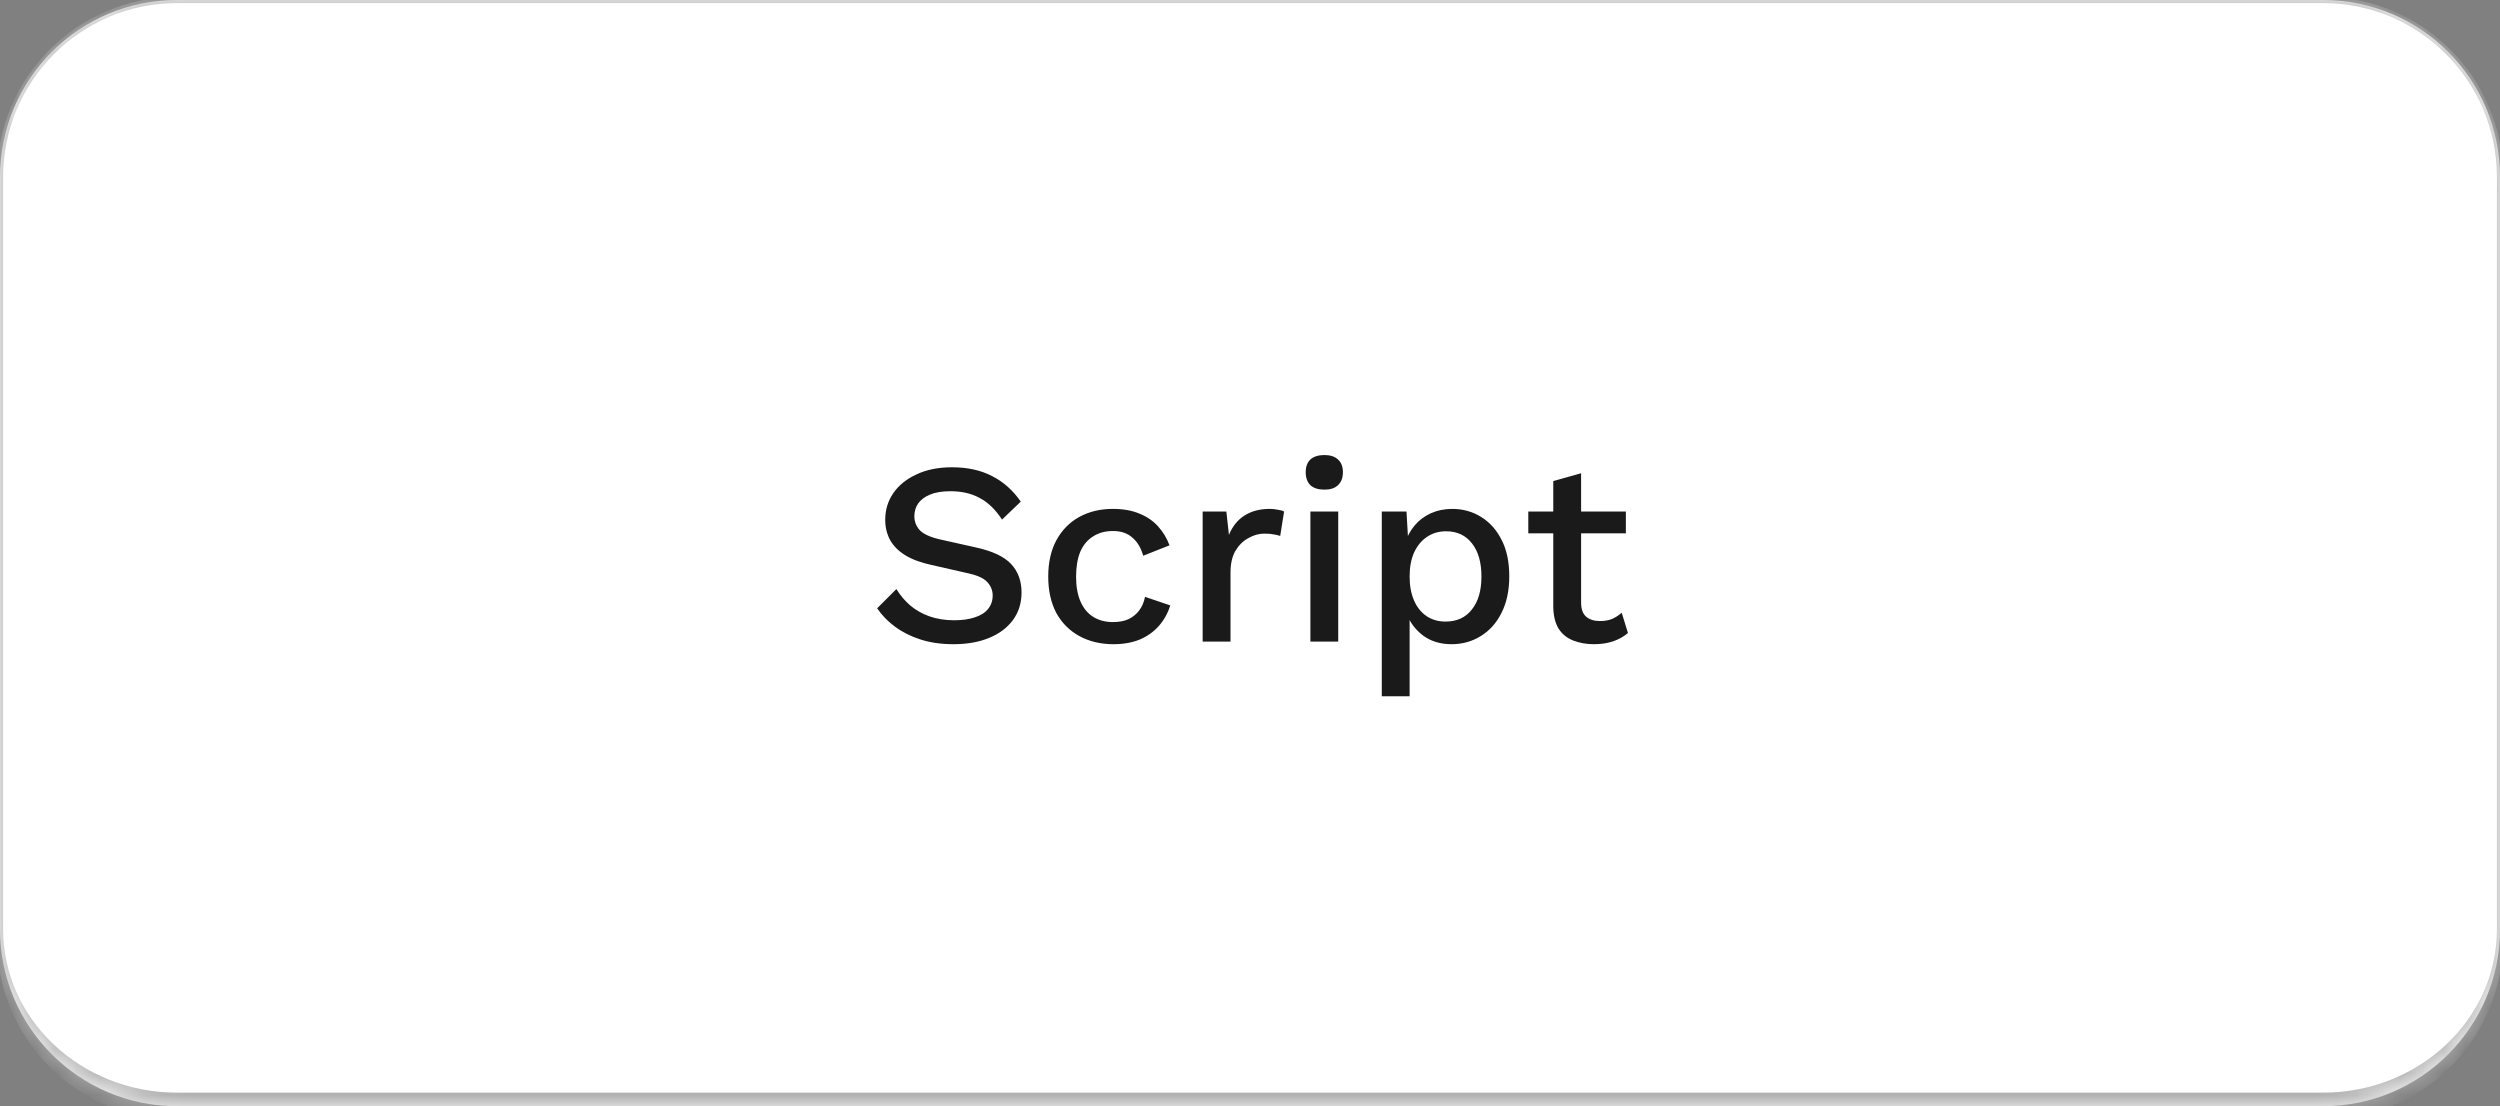
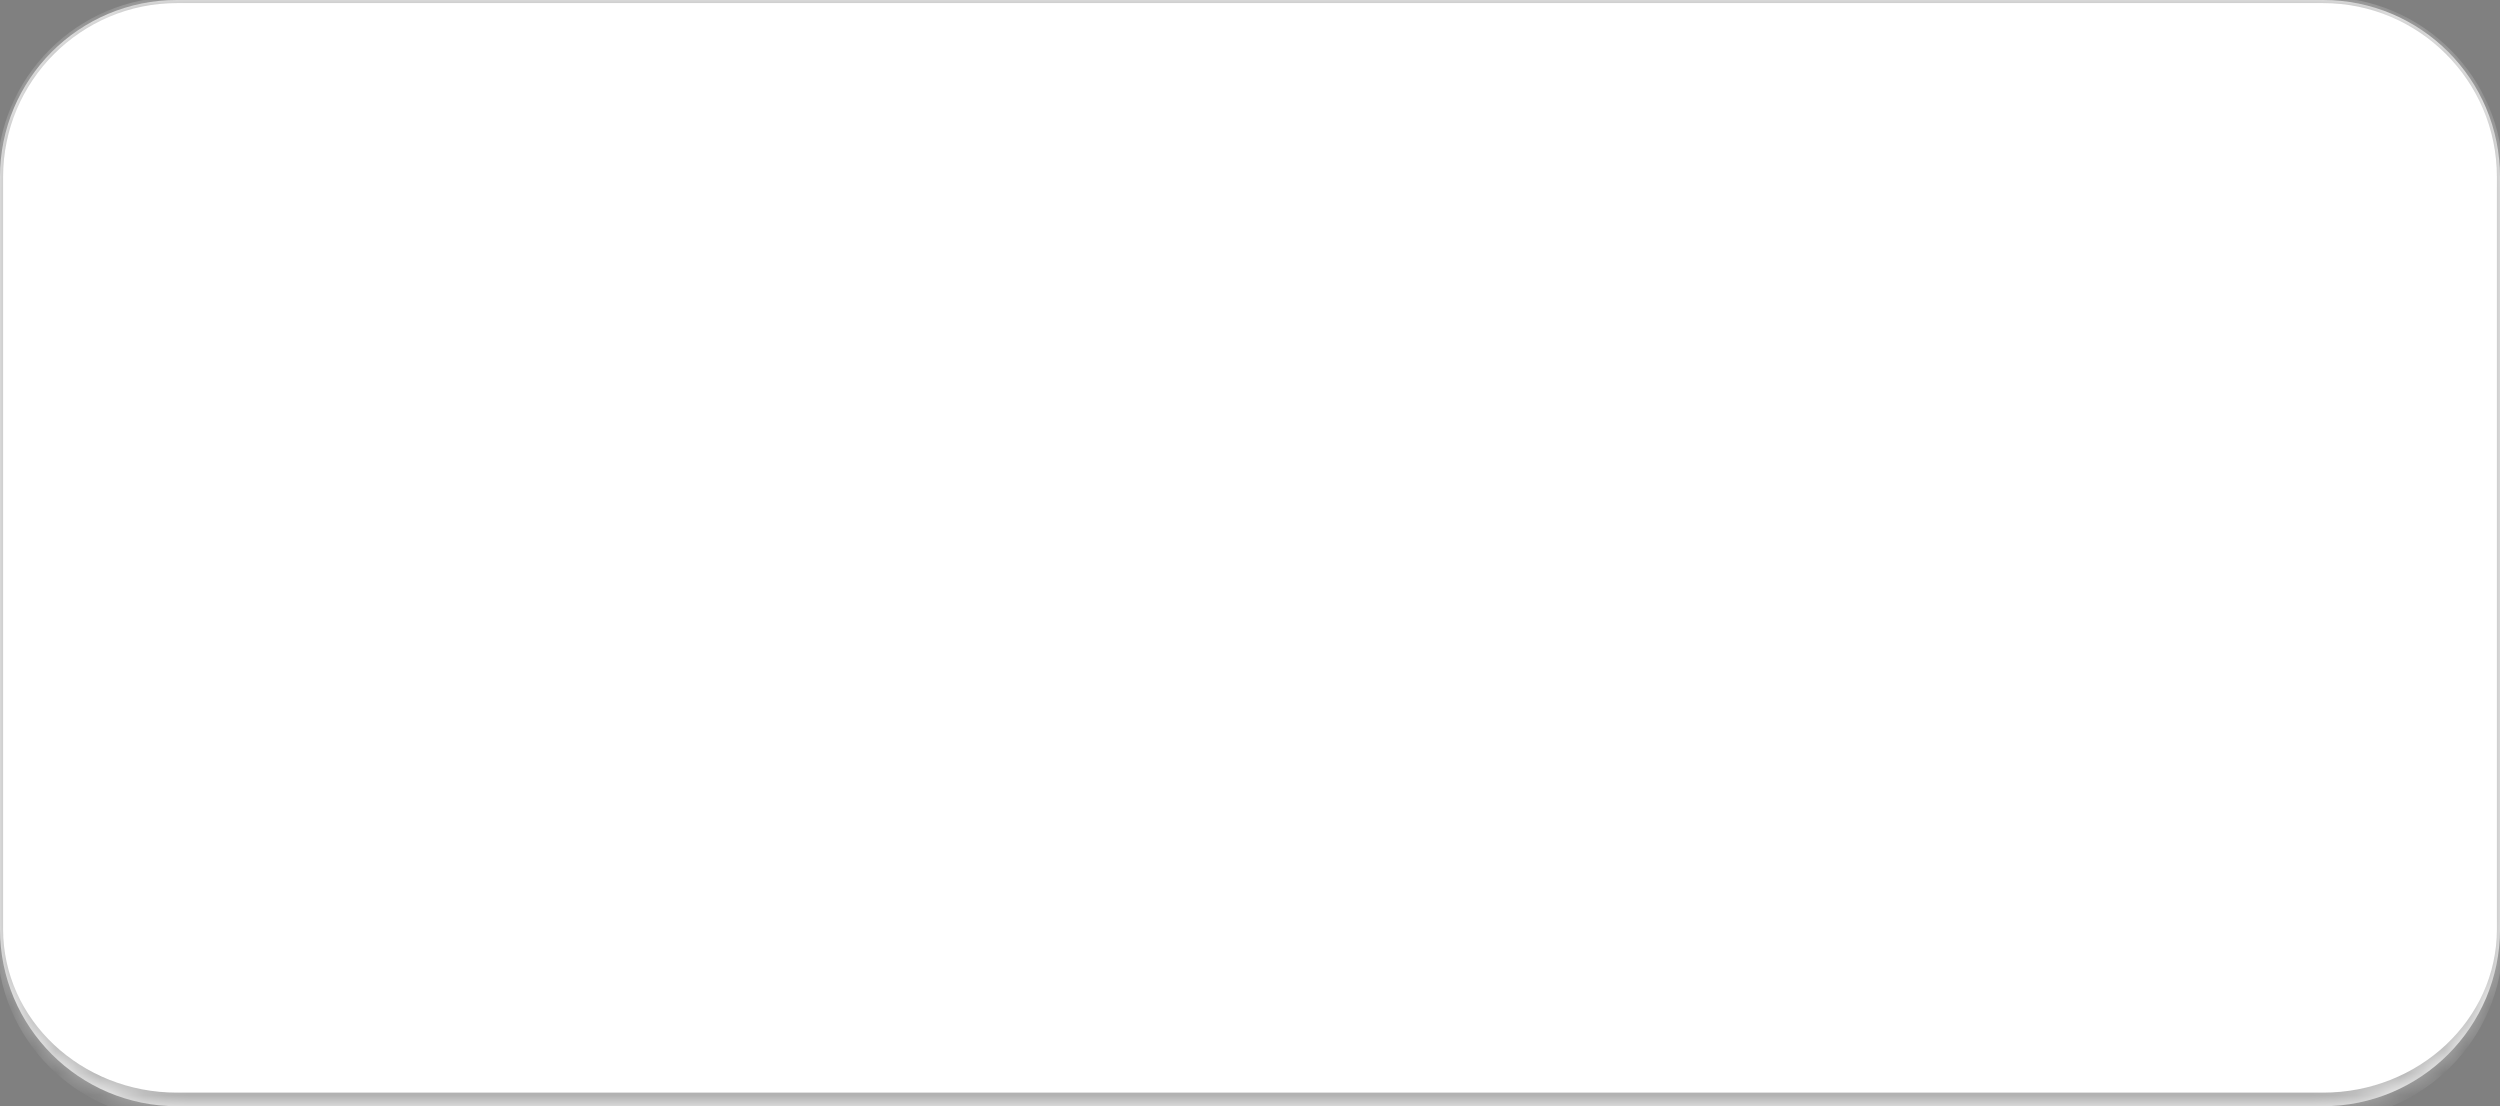
<svg xmlns="http://www.w3.org/2000/svg" width="113" height="50" viewBox="0 0 113 50" fill="none">
  <rect x="0" y="0" width="113" height="50" fill="#808080" stroke="none" />
  <mask id="path-1-inside-1_5558_7305" fill="white">
    <path d="M0 8C0 3.582 3.582 0 8 0H105C109.418 0 113 3.582 113 8V42C113 46.418 109.418 50 105 50H8C3.582 50 0 46.418 0 42V8Z" />
  </mask>
  <path d="M0 8C0 3.582 3.582 0 8 0H105C109.418 0 113 3.582 113 8V42C113 46.418 109.418 50 105 50H8C3.582 50 0 46.418 0 42V8Z" fill="white" />
  <path d="M-0.14 8C-0.14 3.505 3.505 -0.14 8 -0.14H105C109.495 -0.14 113.14 3.505 113.14 8L112.86 8C112.86 3.659 109.341 0.14 105 0.14H8C3.659 0.14 0.14 3.659 0.14 8L-0.14 8ZM113.14 42.474C113.14 46.969 109.495 50.613 105 50.613H8C3.505 50.613 -0.14 46.969 -0.14 42.474L0.14 42C0.14 46.08 3.659 49.387 8 49.387H105C109.341 49.387 112.86 46.08 112.86 42L113.14 42.474ZM8 50.613C3.505 50.613 -0.14 46.969 -0.14 42.474V8C-0.14 3.505 3.505 -0.14 8 -0.14L8 0.14C3.659 0.14 0.14 3.659 0.14 8V42C0.14 46.08 3.659 49.387 8 49.387L8 50.613ZM105 -0.14C109.495 -0.14 113.14 3.505 113.14 8V42.474C113.14 46.969 109.495 50.613 105 50.613V49.387C109.341 49.387 112.86 46.08 112.86 42V8C112.86 3.659 109.341 0.14 105 0.14V-0.14Z" fill="#B2B2B2" mask="url(#path-1-inside-1_5558_7305)" />
-   <path d="M43.034 21.121C43.732 21.121 44.335 21.254 44.845 21.521C45.355 21.779 45.786 22.163 46.139 22.673L45.292 23.485C44.994 23.03 44.657 22.704 44.281 22.509C43.912 22.305 43.473 22.203 42.963 22.203C42.587 22.203 42.277 22.254 42.034 22.356C41.791 22.457 41.611 22.595 41.493 22.767C41.384 22.932 41.329 23.12 41.329 23.332C41.329 23.575 41.411 23.786 41.576 23.967C41.748 24.147 42.066 24.288 42.528 24.39L44.104 24.743C44.857 24.907 45.39 25.158 45.703 25.495C46.017 25.833 46.174 26.26 46.174 26.777C46.174 27.256 46.045 27.671 45.786 28.024C45.527 28.377 45.166 28.647 44.704 28.835C44.249 29.023 43.712 29.118 43.093 29.118C42.544 29.118 42.05 29.047 41.611 28.906C41.172 28.765 40.788 28.573 40.459 28.33C40.129 28.087 39.859 27.808 39.647 27.495L40.517 26.625C40.682 26.899 40.89 27.146 41.141 27.365C41.392 27.577 41.682 27.742 42.011 27.859C42.348 27.977 42.72 28.036 43.128 28.036C43.489 28.036 43.798 27.993 44.057 27.906C44.324 27.82 44.524 27.695 44.657 27.53C44.798 27.358 44.869 27.154 44.869 26.919C44.869 26.691 44.79 26.491 44.633 26.319C44.484 26.146 44.202 26.013 43.787 25.919L42.081 25.531C41.611 25.429 41.223 25.284 40.917 25.096C40.611 24.907 40.384 24.68 40.235 24.414C40.086 24.139 40.012 23.833 40.012 23.496C40.012 23.057 40.129 22.661 40.364 22.309C40.608 21.948 40.956 21.662 41.411 21.45C41.866 21.231 42.407 21.121 43.034 21.121ZM50.297 23.002C50.767 23.002 51.167 23.073 51.496 23.214C51.834 23.347 52.116 23.539 52.343 23.79C52.571 24.041 52.743 24.327 52.861 24.649L51.673 25.119C51.571 24.759 51.406 24.484 51.179 24.296C50.959 24.1 50.669 24.002 50.309 24.002C49.956 24.002 49.654 24.084 49.403 24.249C49.152 24.406 48.96 24.637 48.827 24.943C48.702 25.249 48.639 25.625 48.639 26.072C48.639 26.511 48.706 26.883 48.839 27.189C48.972 27.495 49.164 27.726 49.415 27.883C49.666 28.04 49.964 28.118 50.309 28.118C50.575 28.118 50.807 28.075 51.003 27.989C51.199 27.895 51.359 27.765 51.485 27.601C51.618 27.428 51.708 27.22 51.755 26.977L52.896 27.365C52.786 27.718 52.614 28.028 52.379 28.294C52.151 28.553 51.865 28.757 51.52 28.906C51.175 29.047 50.779 29.118 50.332 29.118C49.752 29.118 49.239 28.996 48.792 28.753C48.345 28.51 47.996 28.161 47.745 27.706C47.502 27.244 47.38 26.695 47.38 26.06C47.38 25.425 47.502 24.88 47.745 24.425C47.996 23.963 48.341 23.61 48.78 23.367C49.227 23.124 49.733 23.002 50.297 23.002ZM54.36 29V23.12H55.431L55.548 24.178C55.705 23.794 55.936 23.504 56.242 23.308C56.556 23.104 56.94 23.002 57.394 23.002C57.512 23.002 57.63 23.014 57.747 23.038C57.865 23.053 57.963 23.081 58.041 23.12L57.865 24.225C57.779 24.194 57.681 24.171 57.571 24.155C57.469 24.131 57.328 24.12 57.148 24.12C56.904 24.12 56.665 24.186 56.43 24.32C56.195 24.445 55.999 24.637 55.842 24.896C55.693 25.154 55.619 25.484 55.619 25.884V29H54.36ZM59.865 22.132C59.59 22.132 59.379 22.066 59.23 21.932C59.089 21.791 59.018 21.595 59.018 21.344C59.018 21.093 59.089 20.901 59.23 20.768C59.379 20.635 59.59 20.568 59.865 20.568C60.131 20.568 60.335 20.635 60.476 20.768C60.625 20.901 60.7 21.093 60.7 21.344C60.7 21.595 60.625 21.791 60.476 21.932C60.335 22.066 60.131 22.132 59.865 22.132ZM60.488 23.12V29H59.23V23.12H60.488ZM62.457 31.47V23.12H63.574L63.668 24.766L63.504 24.567C63.598 24.261 63.743 23.99 63.939 23.755C64.135 23.52 64.378 23.336 64.668 23.202C64.966 23.069 65.291 23.002 65.644 23.002C66.122 23.002 66.557 23.124 66.949 23.367C67.341 23.61 67.651 23.959 67.878 24.414C68.106 24.86 68.219 25.405 68.219 26.048C68.219 26.691 68.102 27.244 67.866 27.706C67.639 28.161 67.326 28.51 66.926 28.753C66.534 28.996 66.095 29.118 65.609 29.118C65.107 29.118 64.68 28.988 64.327 28.73C63.974 28.463 63.723 28.126 63.574 27.718L63.715 27.518V31.47H62.457ZM65.338 28.095C65.848 28.095 66.244 27.914 66.526 27.553C66.816 27.193 66.961 26.695 66.961 26.06C66.961 25.425 66.82 24.927 66.538 24.567C66.255 24.198 65.863 24.014 65.362 24.014C65.032 24.014 64.742 24.1 64.491 24.273C64.248 24.437 64.056 24.672 63.915 24.978C63.782 25.276 63.715 25.637 63.715 26.06C63.715 26.476 63.782 26.836 63.915 27.142C64.048 27.448 64.237 27.683 64.48 27.848C64.723 28.012 65.009 28.095 65.338 28.095ZM71.466 21.391V27.236C71.466 27.526 71.541 27.738 71.69 27.871C71.847 28.004 72.054 28.071 72.313 28.071C72.525 28.071 72.709 28.04 72.866 27.977C73.023 27.906 73.168 27.812 73.301 27.695L73.583 28.612C73.403 28.769 73.179 28.894 72.913 28.988C72.654 29.075 72.364 29.118 72.043 29.118C71.706 29.118 71.396 29.063 71.114 28.953C70.831 28.843 70.612 28.667 70.455 28.424C70.298 28.173 70.216 27.848 70.208 27.448V21.744L71.466 21.391ZM73.489 23.12V24.108H69.079V23.12H73.489Z" fill="#1A1A1A" />
</svg>